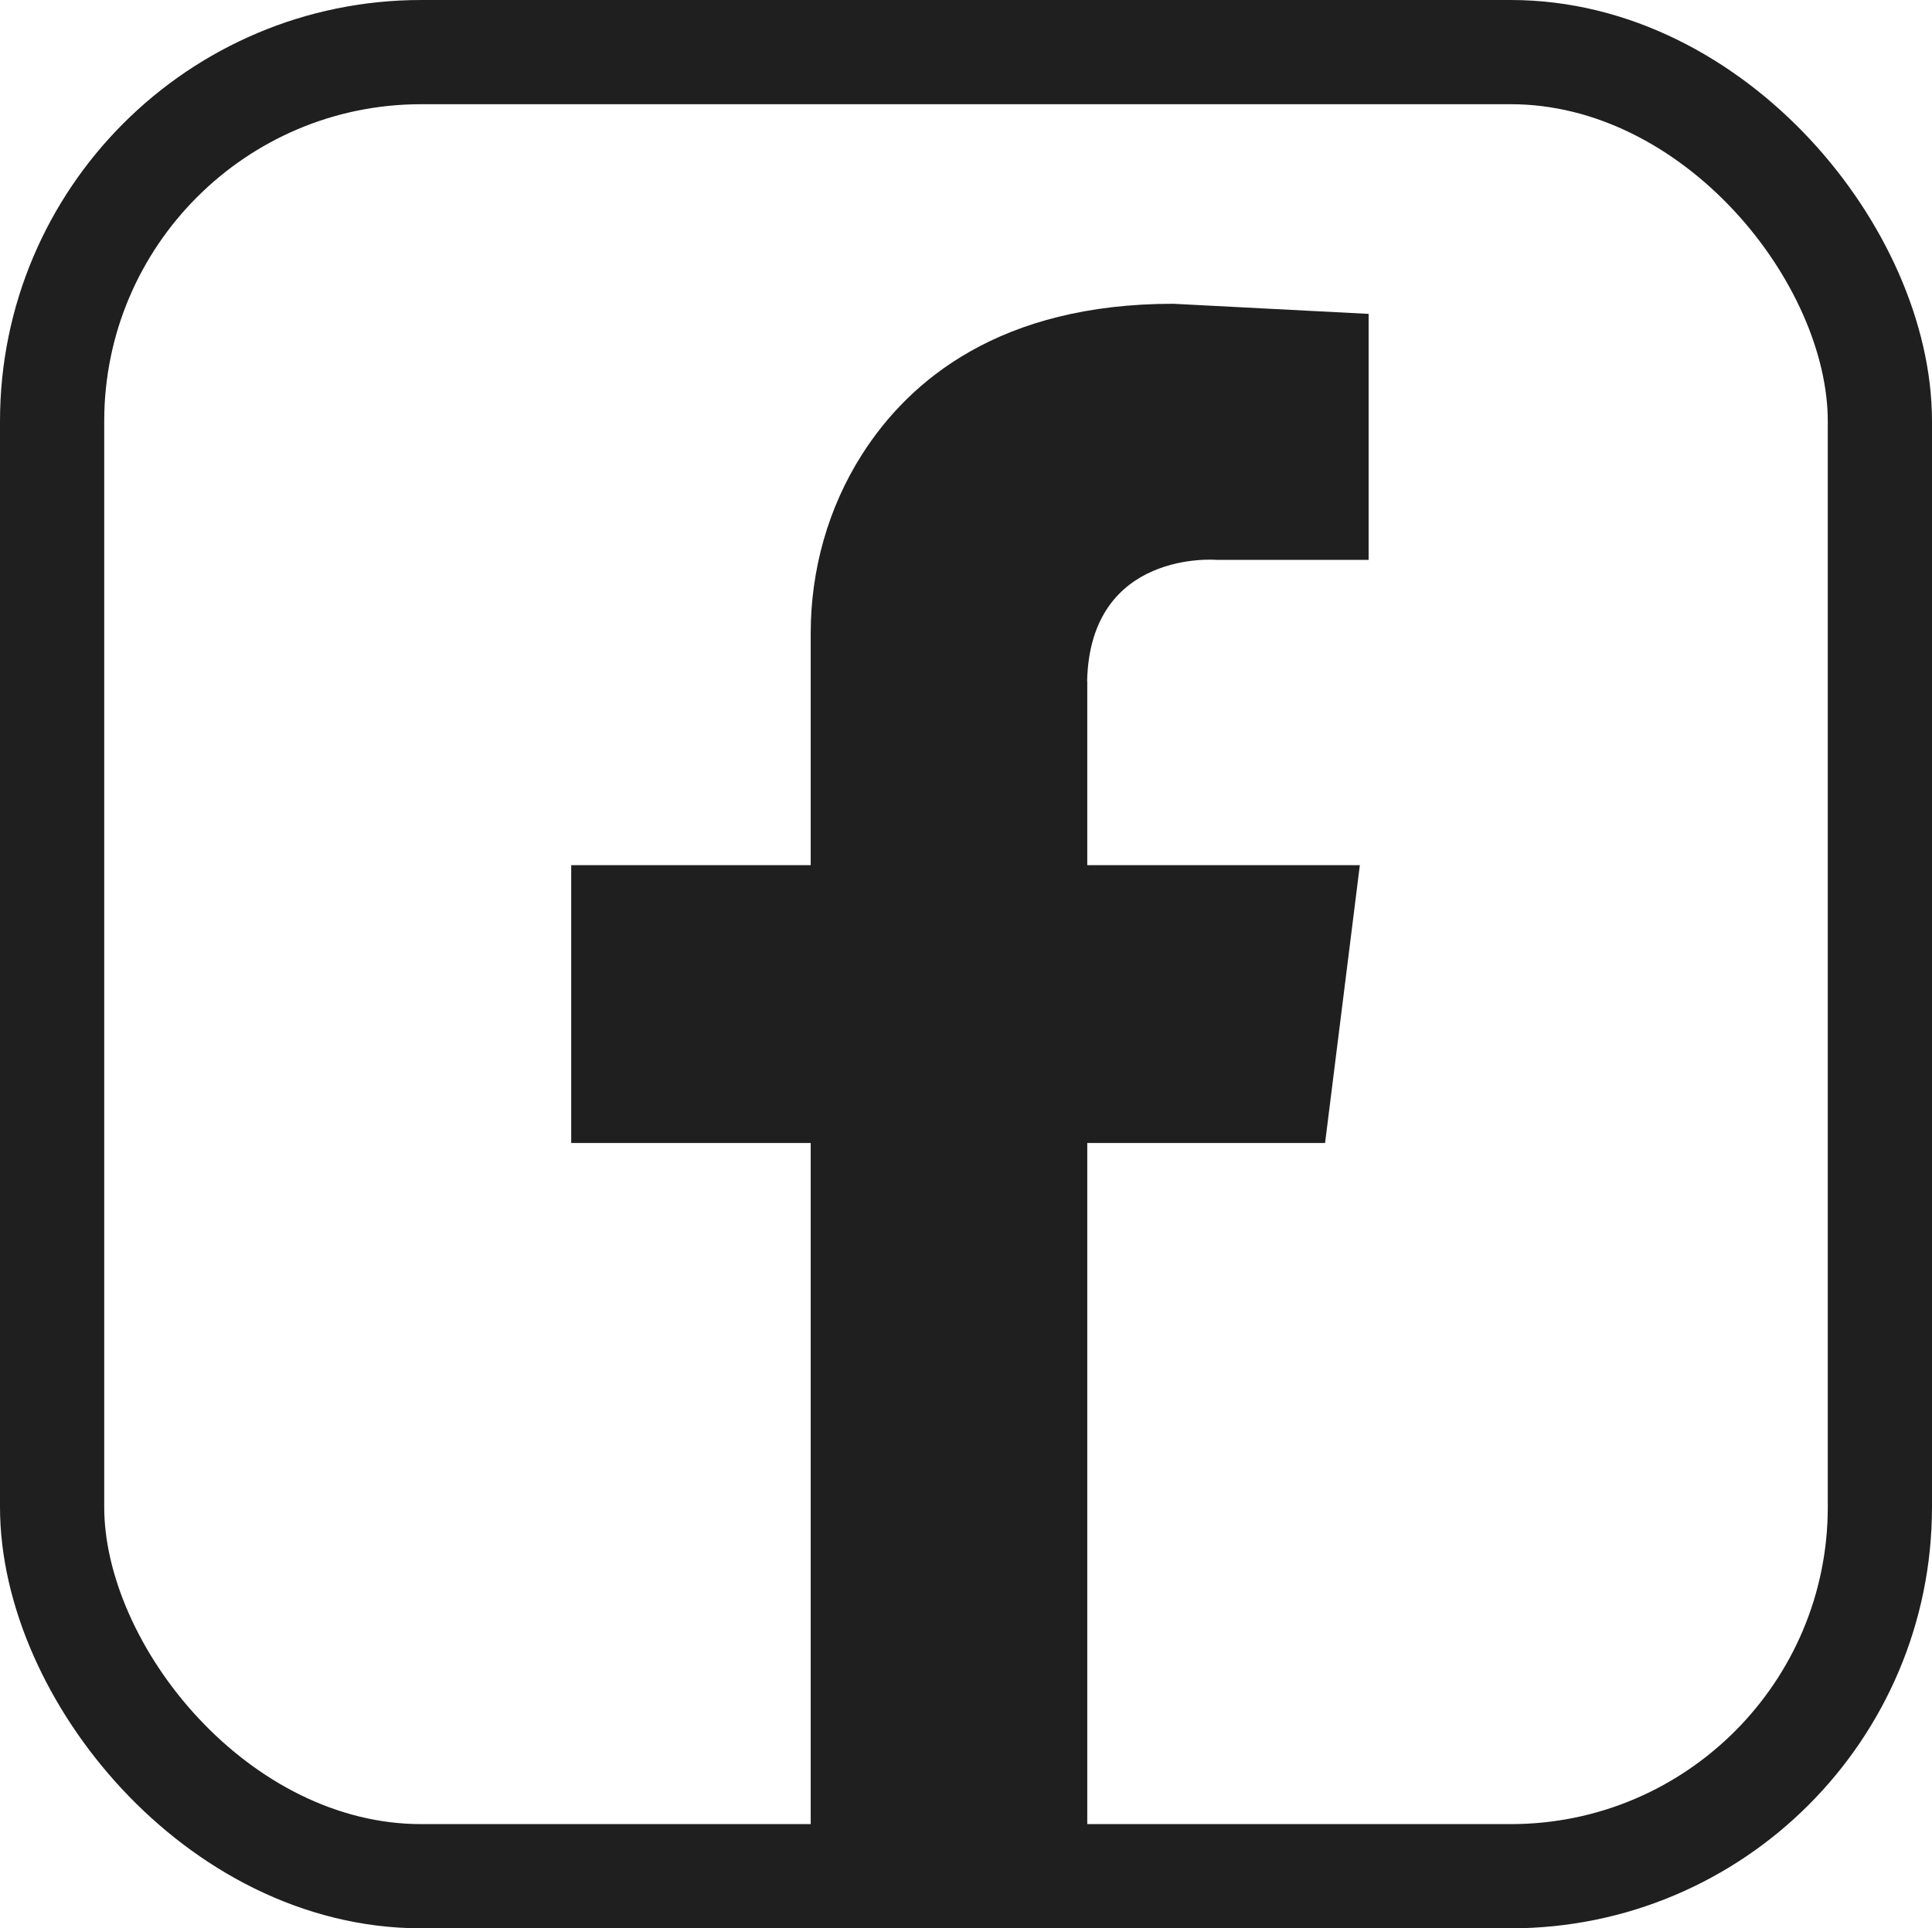
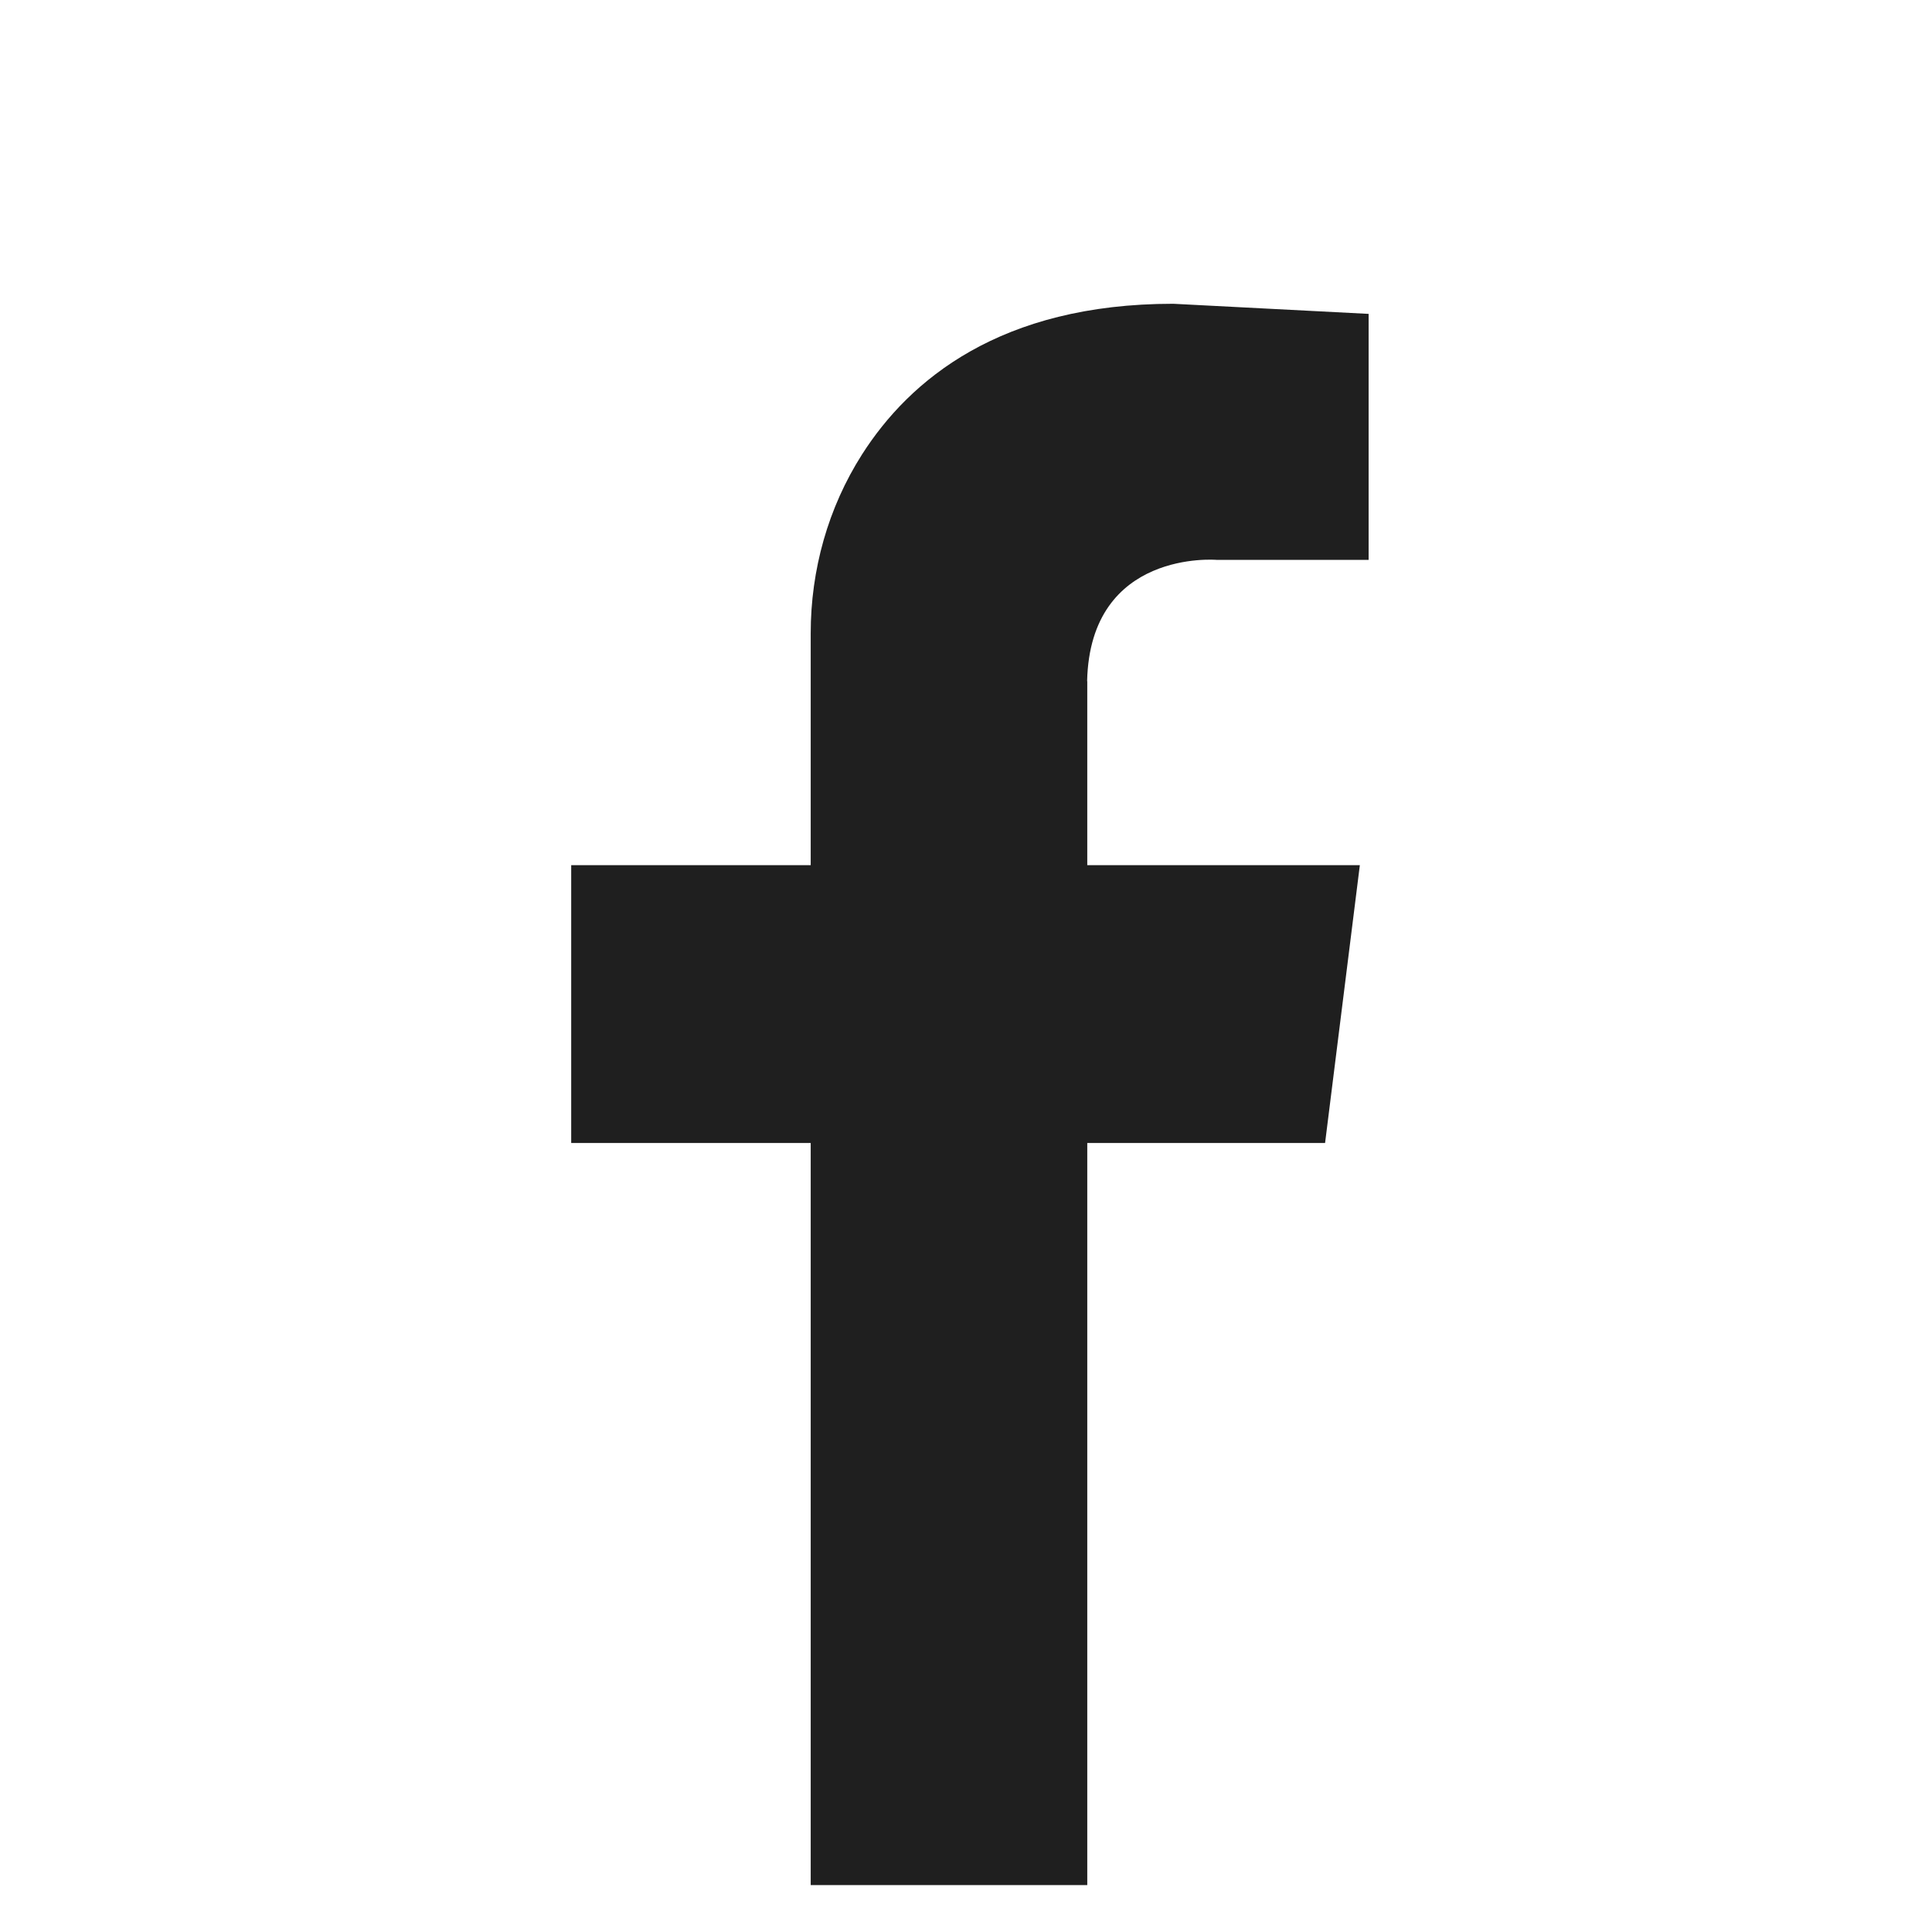
<svg xmlns="http://www.w3.org/2000/svg" id="Ebene_2" data-name="Ebene 2" viewBox="0 0 261.76 261.28">
  <defs>
    <style>
      .cls-1 {
        fill: none;
        stroke: #1f1f1f;
        stroke-miterlimit: 10;
        stroke-width: 14.12px;
      }

      .cls-2 {
        fill: #1f1f1f;
        stroke-width: 0px;
      }
    </style>
  </defs>
  <g id="Ebene_1-2" data-name="Ebene 1">
    <g>
-       <rect class="cls-1" x="7.06" y="7.06" width="247.64" height="247.16" rx="50.02" ry="50.02" />
      <polygon class="cls-2" points="179.53 154.87 77.39 154.87 77.39 117.23 184.24 117.23 179.53 154.87" />
      <path class="cls-2" d="m158.95,41.16c-23.42,0-35.72,10.32-42.16,20.42-4.6,7.22-6.95,15.65-6.95,24.21v169.63h37.47V92.29h-.02c.41-17.89,17.55-16.43,17.55-16.43h20.59v-33.33l-26.47-1.37Z" />
    </g>
  </g>
</svg>